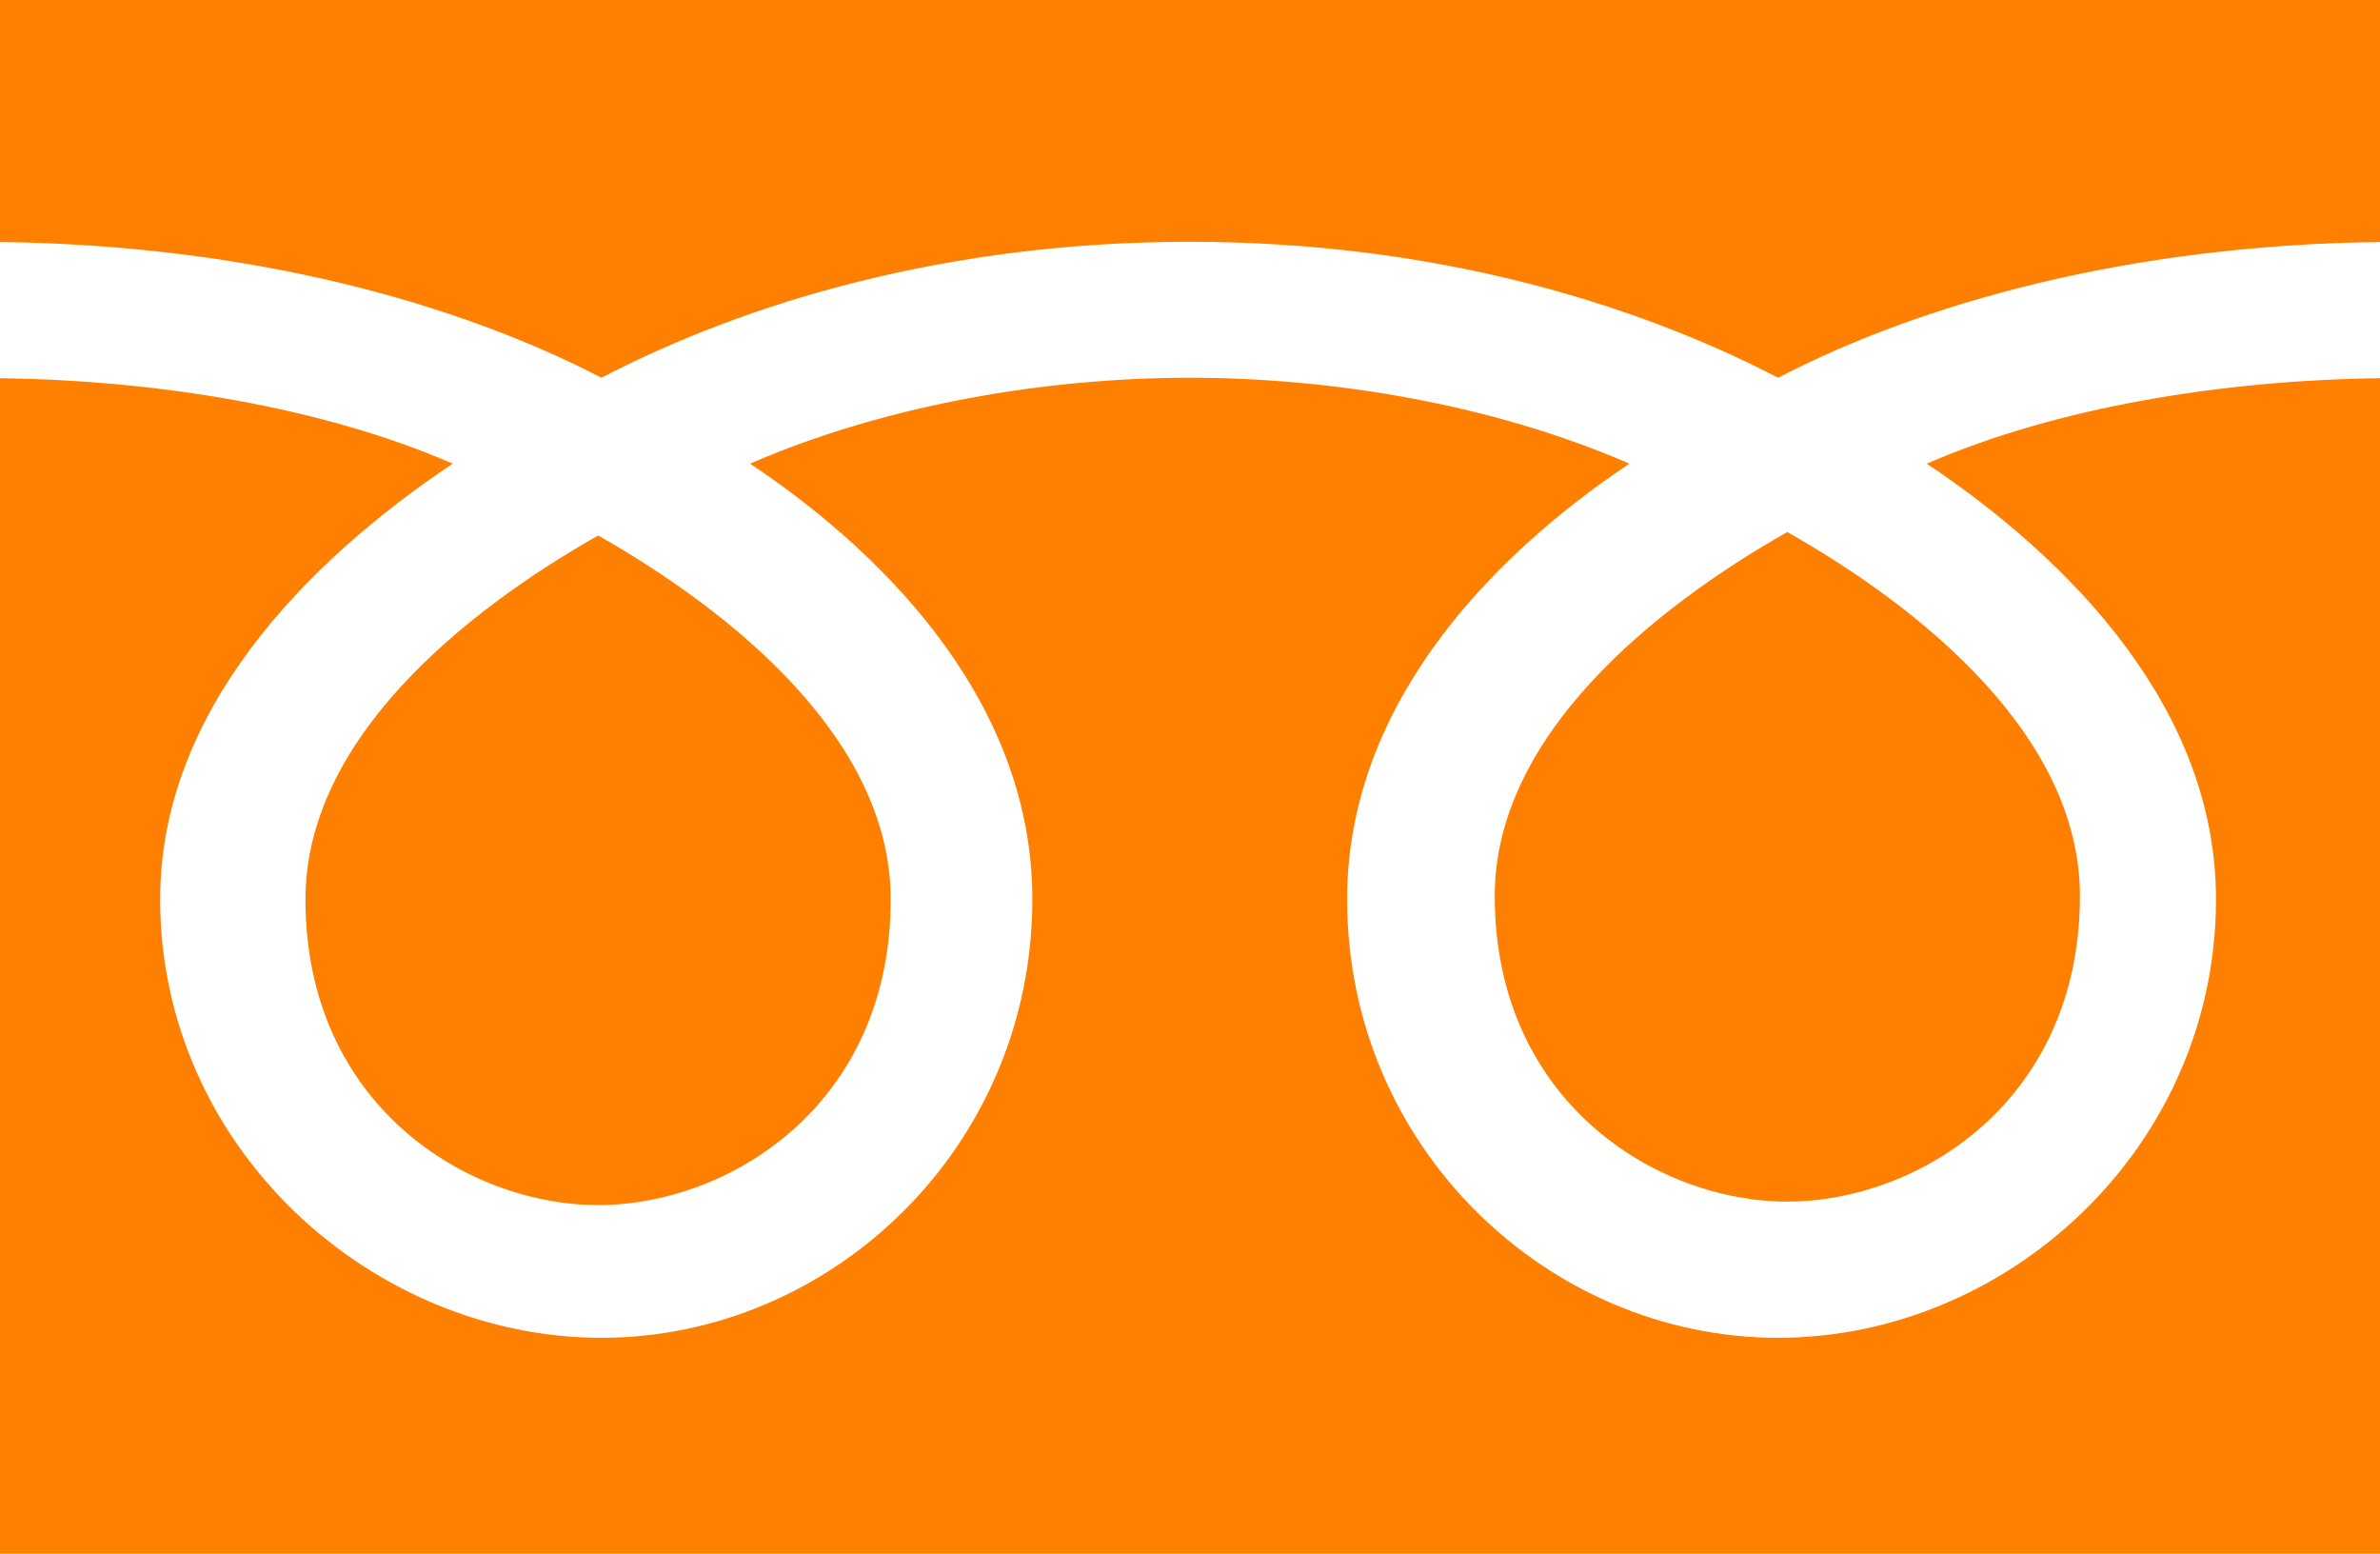
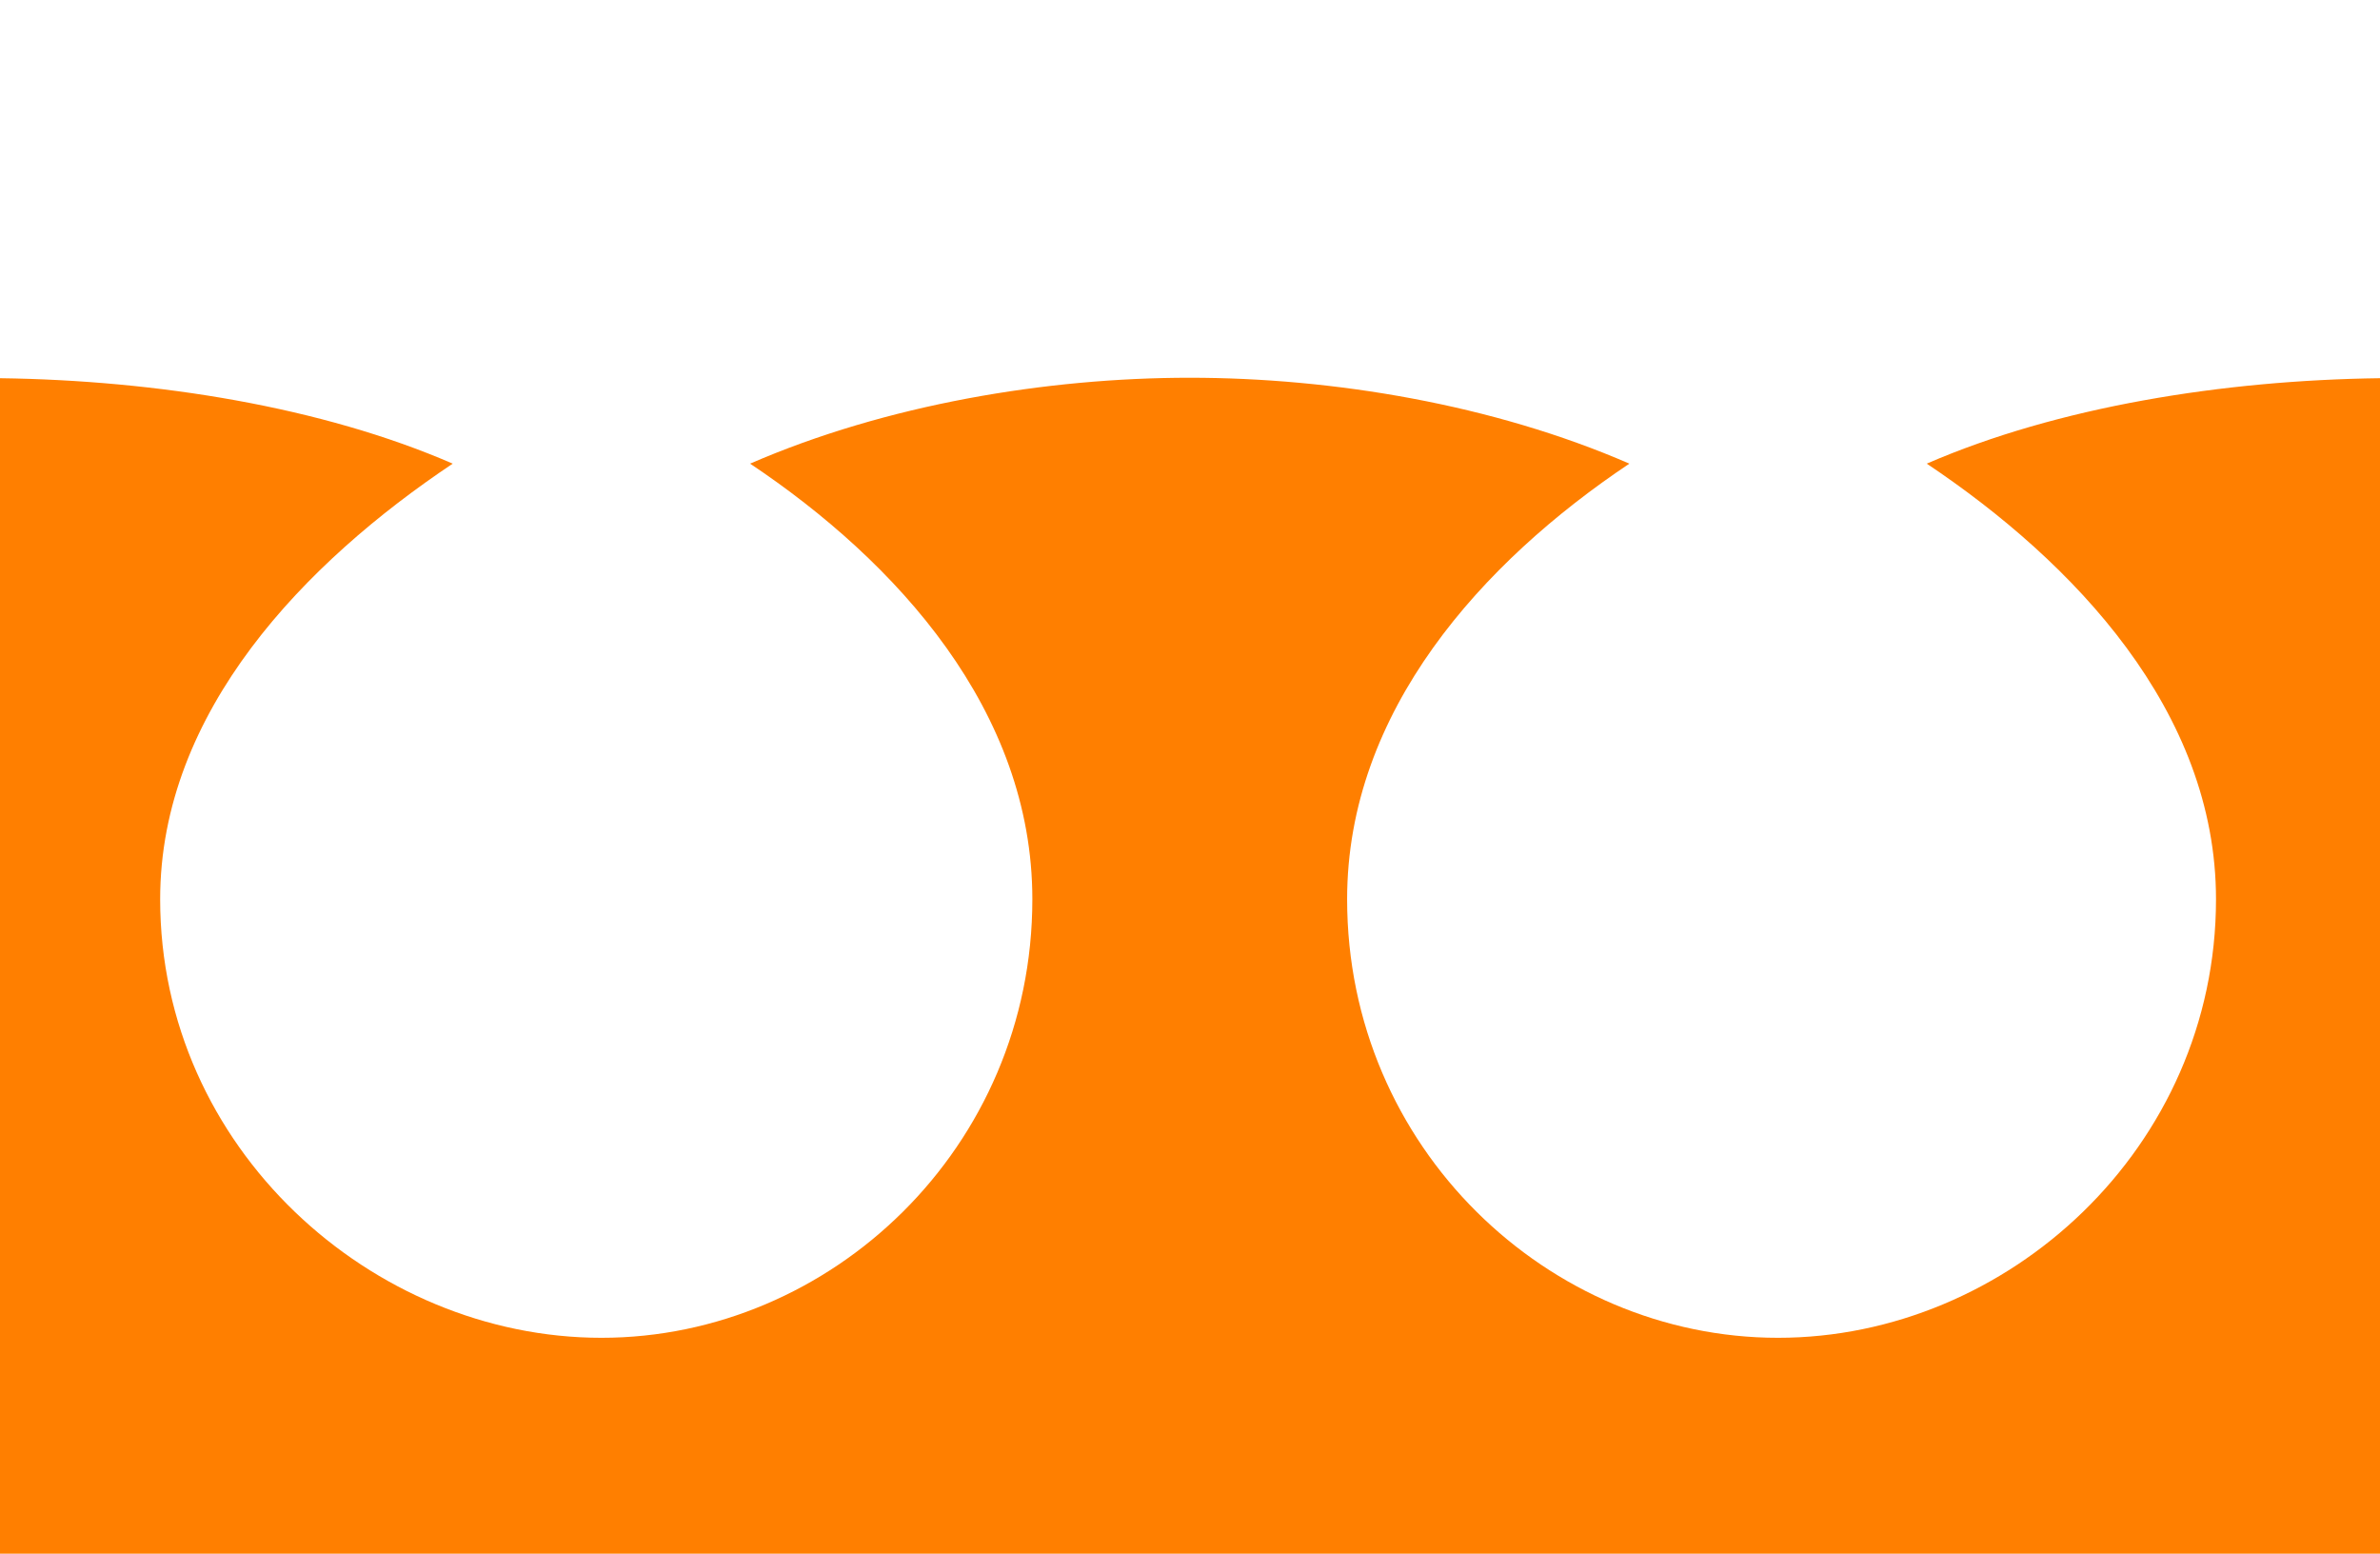
<svg xmlns="http://www.w3.org/2000/svg" version="1.1" id="レイヤー_1" x="0px" y="0px" width="30.955px" height="20.203px" viewBox="0 0 30.955 20.203" enable-background="new 0 0 30.955 20.203" xml:space="preserve">
  <g>
    <g>
      <path fill="#FF7F00" d="M28.822,11.693c0,3.233-2.711,5.703-5.696,5.703s-5.605-2.47-5.605-5.703c0-2.447,1.759-4.385,3.671-5.664    c-1.771-0.77-3.857-1.117-5.717-1.117S11.526,5.26,9.756,6.029c1.914,1.279,3.671,3.217,3.671,5.664    c0,3.233-2.62,5.703-5.604,5.703c-2.986,0-5.74-2.47-5.74-5.703c0-2.447,1.893-4.385,3.805-5.664C4.188,5.291,2.041,4.945,0,4.918    v15.285h30.955V4.918c-2.041,0.026-4.193,0.372-5.895,1.111C26.974,7.309,28.822,9.247,28.822,11.693z" />
-       <path fill="#FF7F00" d="M3.973,11.695c0,2.678,2.108,3.975,3.807,3.975c1.697,0,3.805-1.297,3.805-3.975    c0-2.079-2.059-3.739-3.805-4.732C6.031,7.956,3.973,9.616,3.973,11.695z" />
-       <path fill="#FF7F00" d="M15.475,3.144c3.144,0,5.758,0.784,7.651,1.768c1.846-0.959,4.543-1.727,7.829-1.765V0H0v3.147    c3.284,0.039,5.977,0.806,7.822,1.765C9.715,3.928,12.328,3.144,15.475,3.144z" />
-       <path fill="#FF7F00" d="M19.441,11.65c0,2.676,2.107,3.975,3.805,3.975c1.699,0,3.806-1.299,3.806-3.975    c0-2.08-2.057-3.74-3.806-4.732C21.499,7.91,19.441,9.571,19.441,11.65z" />
    </g>
  </g>
  <g>
</g>
  <g>
</g>
  <g>
</g>
  <g>
</g>
  <g>
</g>
  <g>
</g>
</svg>